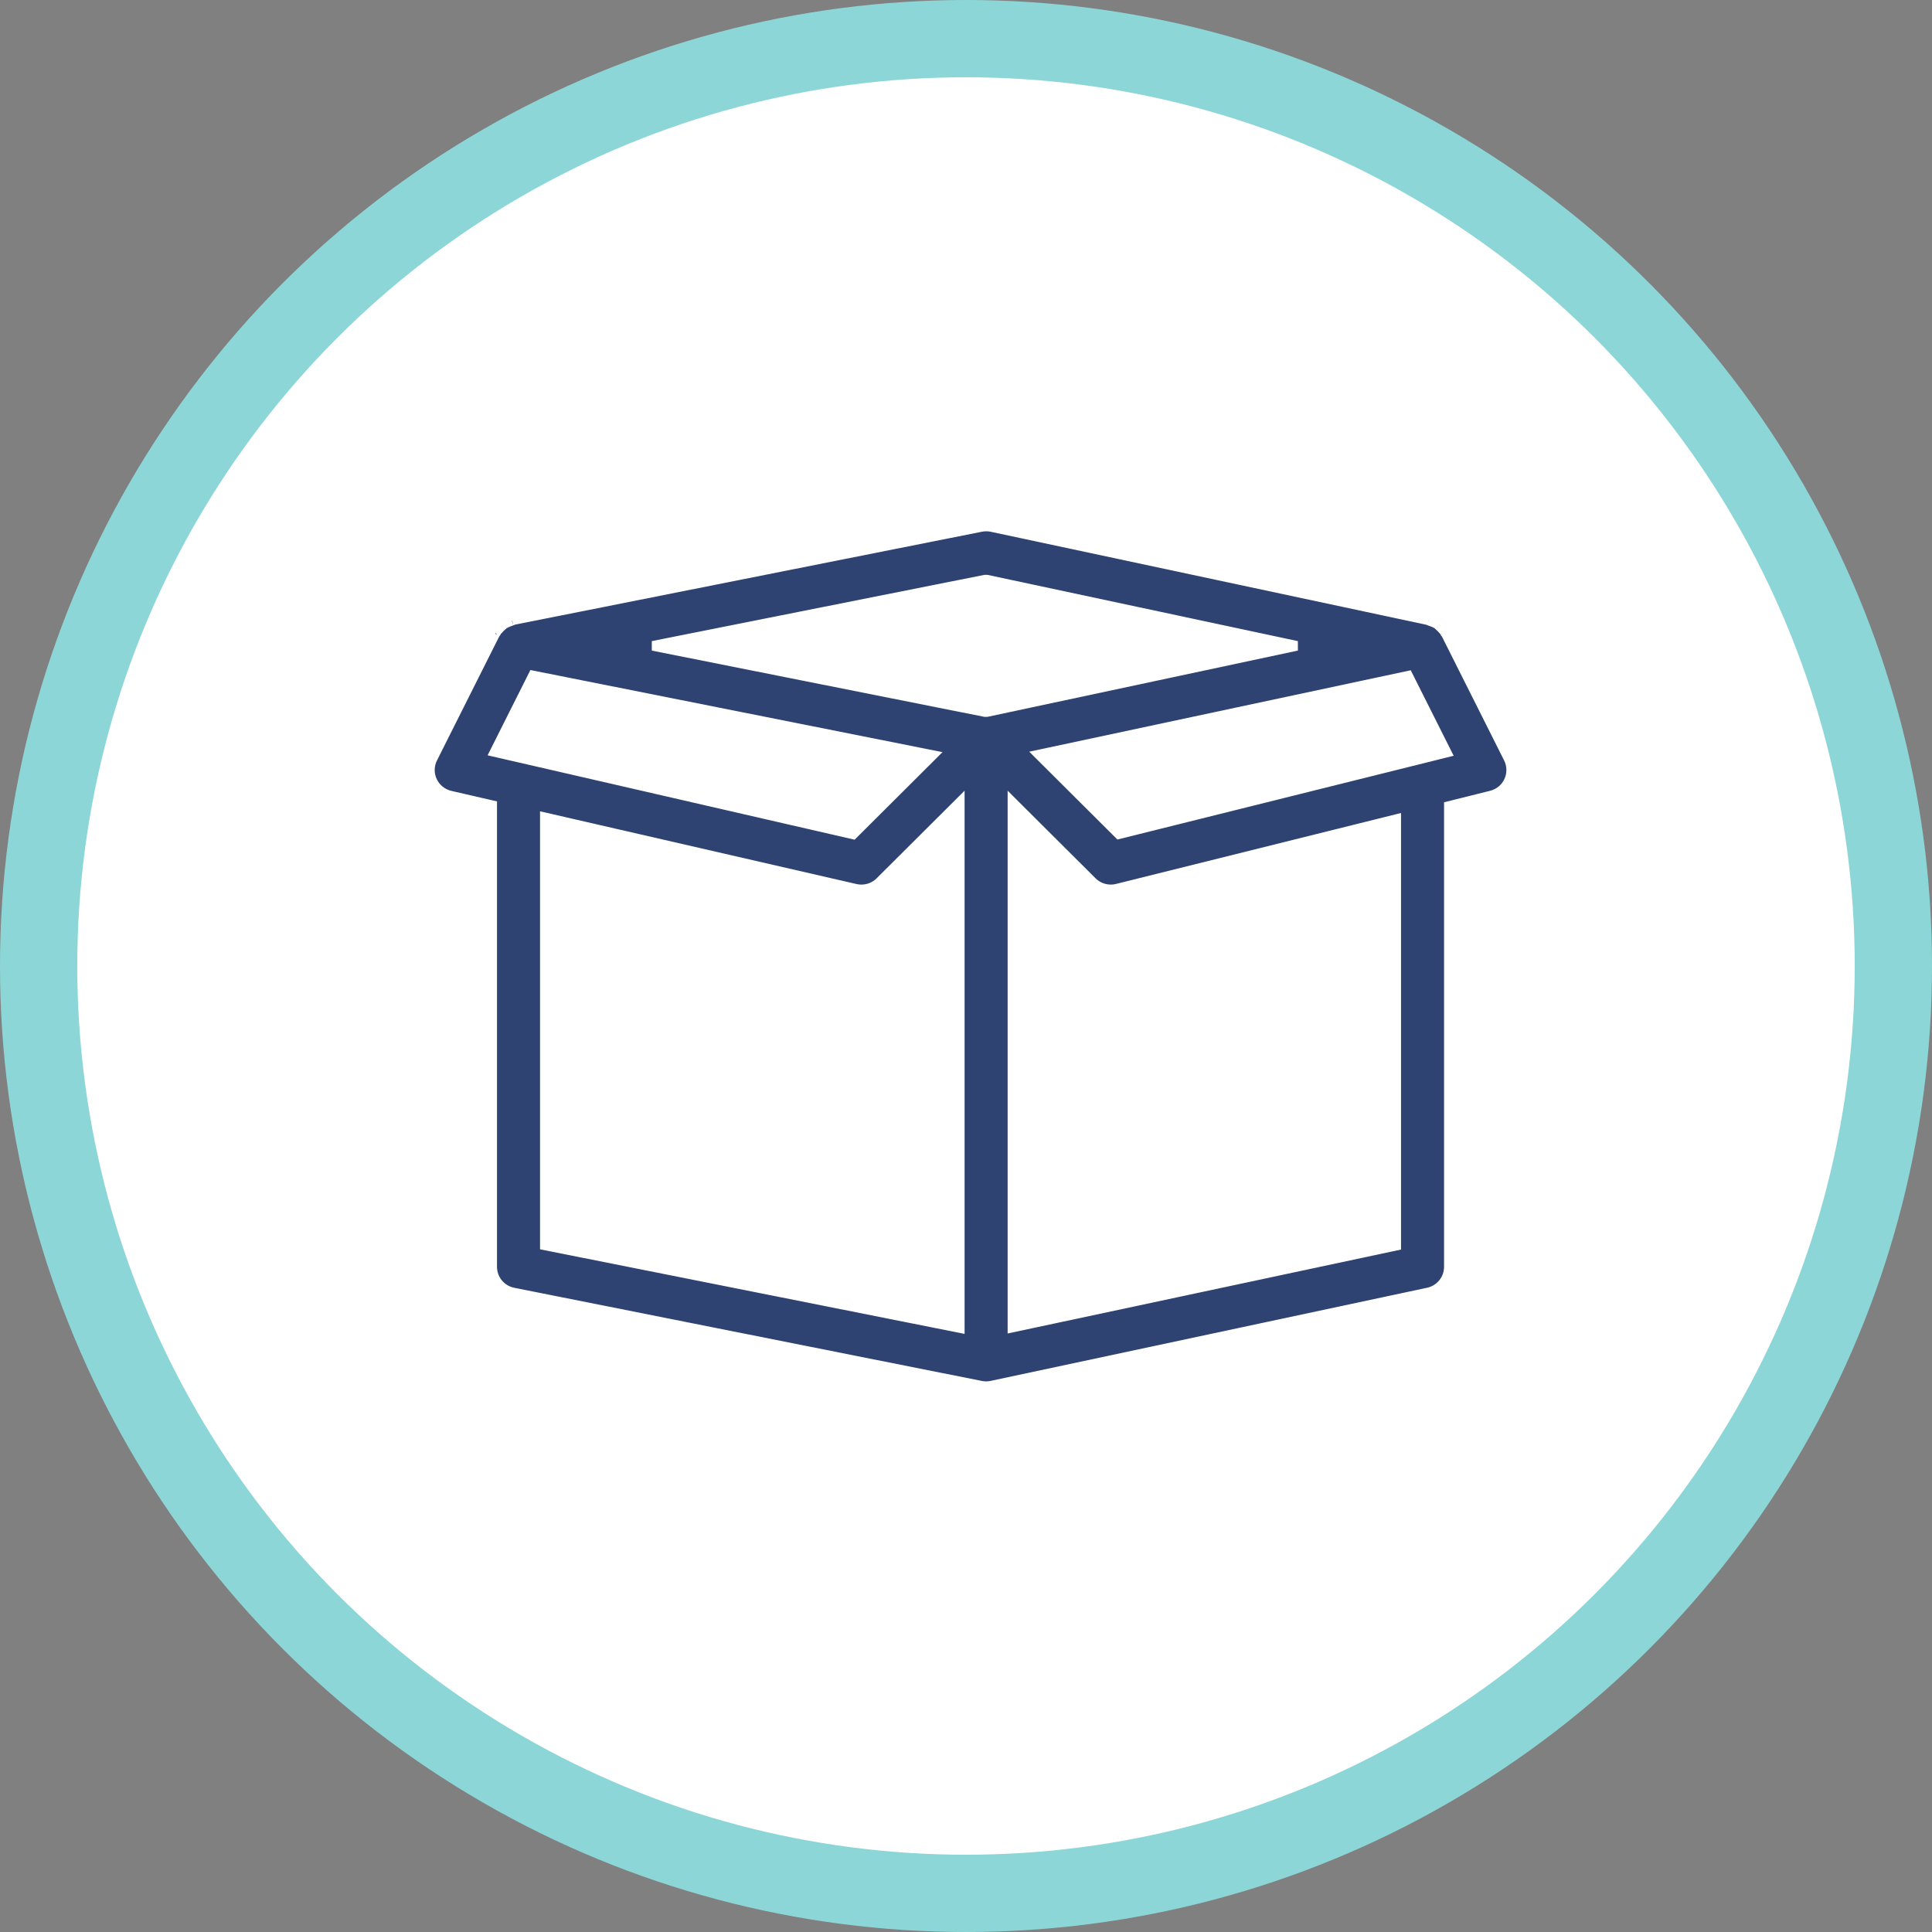
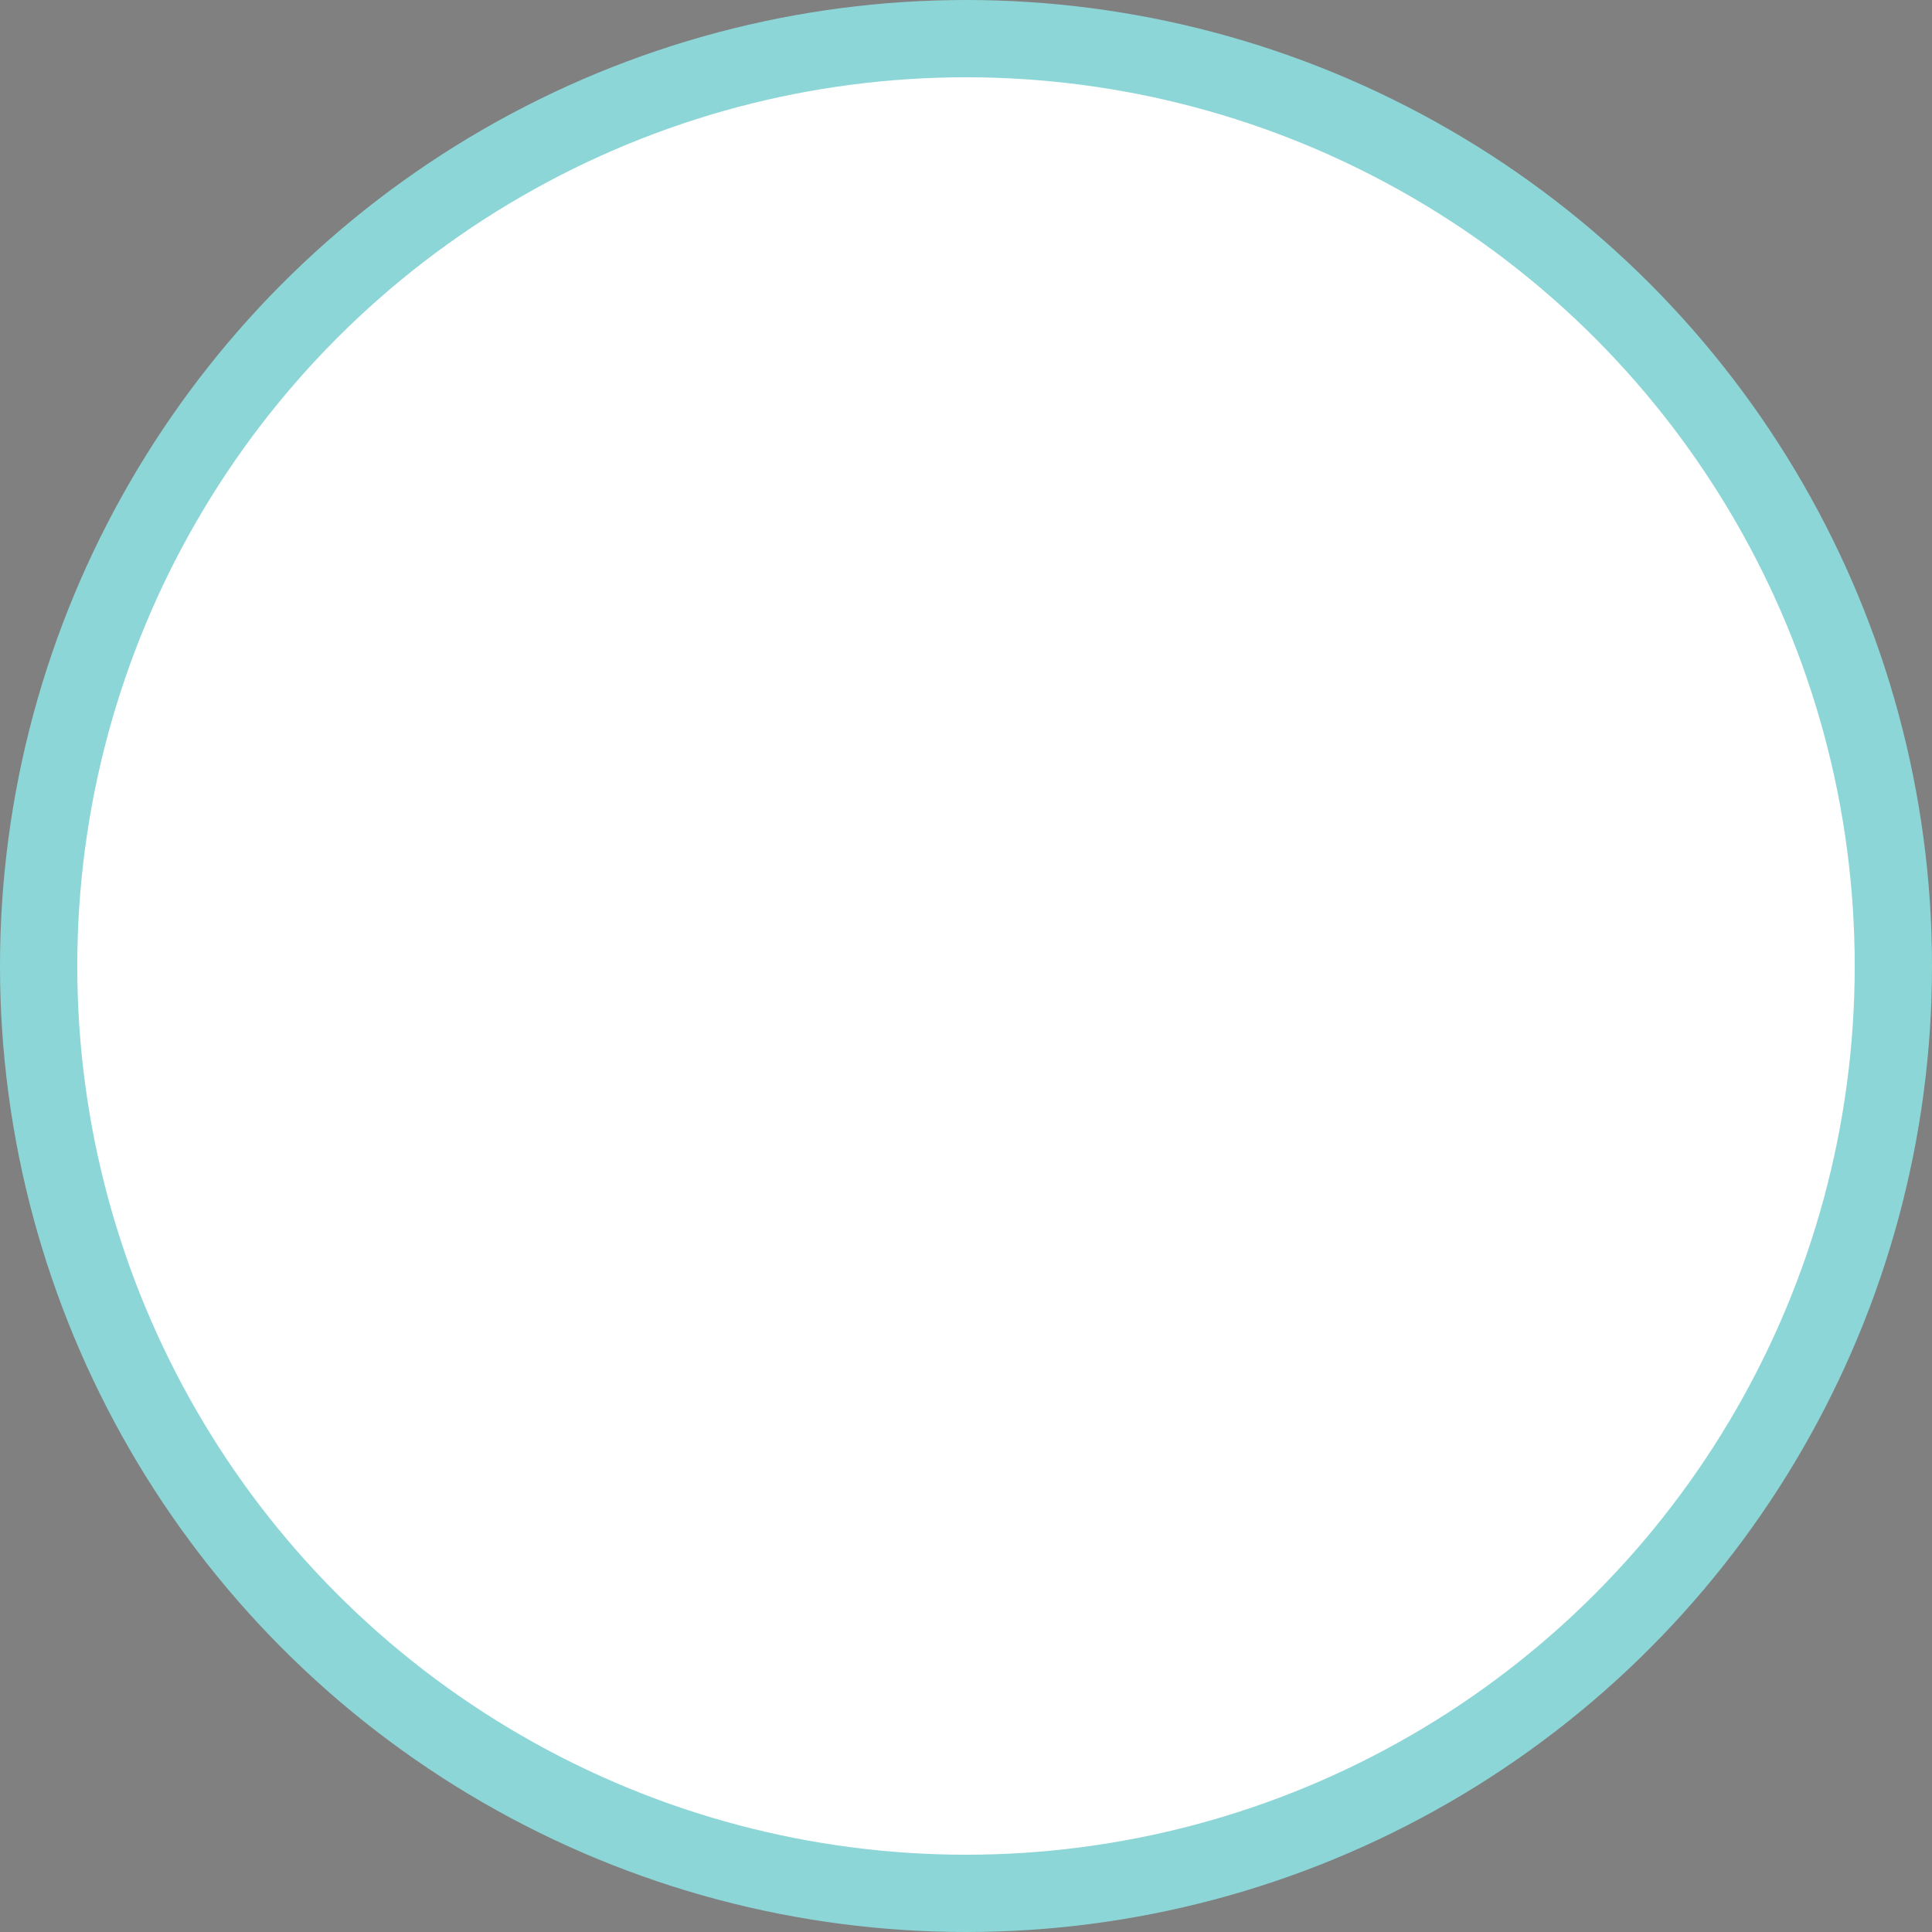
<svg xmlns="http://www.w3.org/2000/svg" width="100px" height="100px" viewBox="0 0 100 100" version="1.1">
  <rect x="0" y="0" width="100" height="100" fill="#808080" stroke="none" />
  <title>Build in security icon</title>
  <desc>Created with Sketch.</desc>
  <g id="Features" stroke="none" stroke-width="1" fill="none" fill-rule="evenodd">
    <g id="Inventory-Management" transform="translate(-524, -1675)">
      <g id="Build-in-security-icon" transform="translate(526, 1677)">
        <circle id="Oval" stroke="#8DD6D7" stroke-width="4" fill="#FFFFFF" cx="48" cy="48" r="48" />
        <g id="Group-52" transform="translate(20, 25)" fill="#2E4371" fill-rule="nonzero" stroke="#FFFFFF" stroke-width="0.5">
          <g id="invwbtoey-count">
-             <path d="M3.252,5.485 C3.252,5.485 3.253,5.484 3.253,5.483 C3.253,5.484 3.253,5.485 3.252,5.485 Z M52.157,4.664 C52.157,4.664 52.156,4.664 52.156,4.664 C52.156,4.664 52.157,4.664 52.157,4.664 Z M52.857,5.835 C52.856,5.834 52.855,5.832 52.852,5.829 C52.852,5.829 52.852,5.829 52.851,5.828 C52.833,5.806 52.833,5.806 52.797,5.753 C52.784,5.728 52.784,5.728 52.775,5.709 C52.772,5.703 52.772,5.703 52.77,5.699 C52.759,5.676 52.758,5.674 52.758,5.675 C52.753,5.667 52.745,5.658 52.722,5.634 C52.718,5.63 52.718,5.63 52.714,5.626 C52.692,5.604 52.692,5.604 52.663,5.571 C52.604,5.5 52.546,5.442 52.477,5.386 C52.443,5.355 52.443,5.355 52.421,5.332 C52.42,5.331 52.42,5.331 52.419,5.331 C52.402,5.313 52.397,5.308 52.398,5.309 C52.395,5.306 52.393,5.306 52.369,5.294 C52.365,5.292 52.365,5.292 52.361,5.29 C52.329,5.275 52.329,5.275 52.292,5.255 C52.228,5.22 52.159,5.193 52.049,5.158 C52.013,5.146 52.013,5.146 51.995,5.137 C51.991,5.136 51.991,5.136 51.99,5.135 C51.99,5.135 51.992,5.136 52.005,5.14 C51.969,5.13 51.942,5.117 51.911,5.1 C51.91,5.099 51.91,5.099 51.909,5.098 C51.907,5.098 51.906,5.097 51.905,5.096 C51.904,5.096 51.902,5.096 51.899,5.095 C51.892,5.094 51.892,5.094 51.873,5.091 L29.33,0.279 C29.148,0.241 28.959,0.24 28.775,0.277 L4.524,5.103 C4.524,5.103 4.524,5.103 4.569,5.098 C4.573,5.098 4.569,5.099 4.55,5.108 C4.549,5.108 4.549,5.108 4.549,5.109 C4.513,5.126 4.487,5.137 4.454,5.147 C4.334,5.183 4.24,5.222 4.156,5.27 C4.114,5.292 4.114,5.292 4.085,5.304 C4.082,5.305 4.08,5.306 4.078,5.306 C4.057,5.331 4.039,5.35 4.007,5.377 C3.933,5.434 3.864,5.503 3.798,5.584 C3.776,5.611 3.756,5.632 3.726,5.658 C3.725,5.66 3.725,5.66 3.723,5.661 C3.72,5.664 3.717,5.667 3.715,5.669 C3.706,5.695 3.695,5.72 3.682,5.741 C3.665,5.771 3.647,5.794 3.625,5.82 C3.625,5.82 3.625,5.82 3.624,5.82 C3.62,5.826 3.618,5.829 3.617,5.83 L0.394,12.25 C0.207,12.622 0.202,13.059 0.38,13.435 C0.559,13.812 0.9,14.086 1.308,14.18 L3.475,14.679 L3.475,38.572 C3.475,39.219 3.933,39.775 4.571,39.901 L28.774,44.723 C28.864,44.741 28.954,44.75 29.041,44.75 C29.139,44.75 29.234,44.74 29.326,44.72 L51.915,39.899 C52.545,39.764 52.994,39.212 52.994,38.572 L52.994,14.721 L53.183,14.674 L55.187,14.174 C55.59,14.074 55.924,13.798 56.095,13.425 C56.268,13.05 56.262,12.619 56.078,12.251 L56.078,12.252 L52.857,5.835 Z M51.99,5.135 C51.989,5.135 51.989,5.135 51.989,5.135 C51.989,5.135 51.989,5.135 51.989,5.135 Z M51.905,5.096 C51.894,5.091 51.905,5.095 51.928,5.1 L51.914,5.098 C51.909,5.097 51.907,5.097 51.905,5.096 Z M3.617,5.83 C3.615,5.831 3.618,5.826 3.621,5.822 L3.617,5.83 Z M3.604,11.923 L5.591,7.963 L26.276,12.084 L22.156,16.188 L3.604,11.923 Z M50.883,7.978 L52.878,11.951 L35.914,16.177 L31.776,12.056 L50.883,7.978 Z M29.082,3.004 L45.126,6.429 L29.082,9.854 L28.981,9.855 L11.786,6.429 L28.981,3.004 L29.082,3.004 Z M6.508,15.377 L22.279,19.002 C22.38,19.025 22.482,19.036 22.587,19.036 C22.948,19.036 23.296,18.894 23.551,18.638 L27.677,14.528 L27.677,41.737 L6.202,37.459 L6.202,15.307 L6.508,15.377 Z M50.267,37.474 L30.405,41.712 L30.405,14.528 L30.831,14.953 L34.531,18.639 C34.786,18.894 35.134,19.036 35.495,19.036 C35.606,19.036 35.716,19.023 35.825,18.995 L50.267,15.4 L50.267,37.474 Z" id="Shape" />
-           </g>
+             </g>
        </g>
      </g>
    </g>
  </g>
</svg>